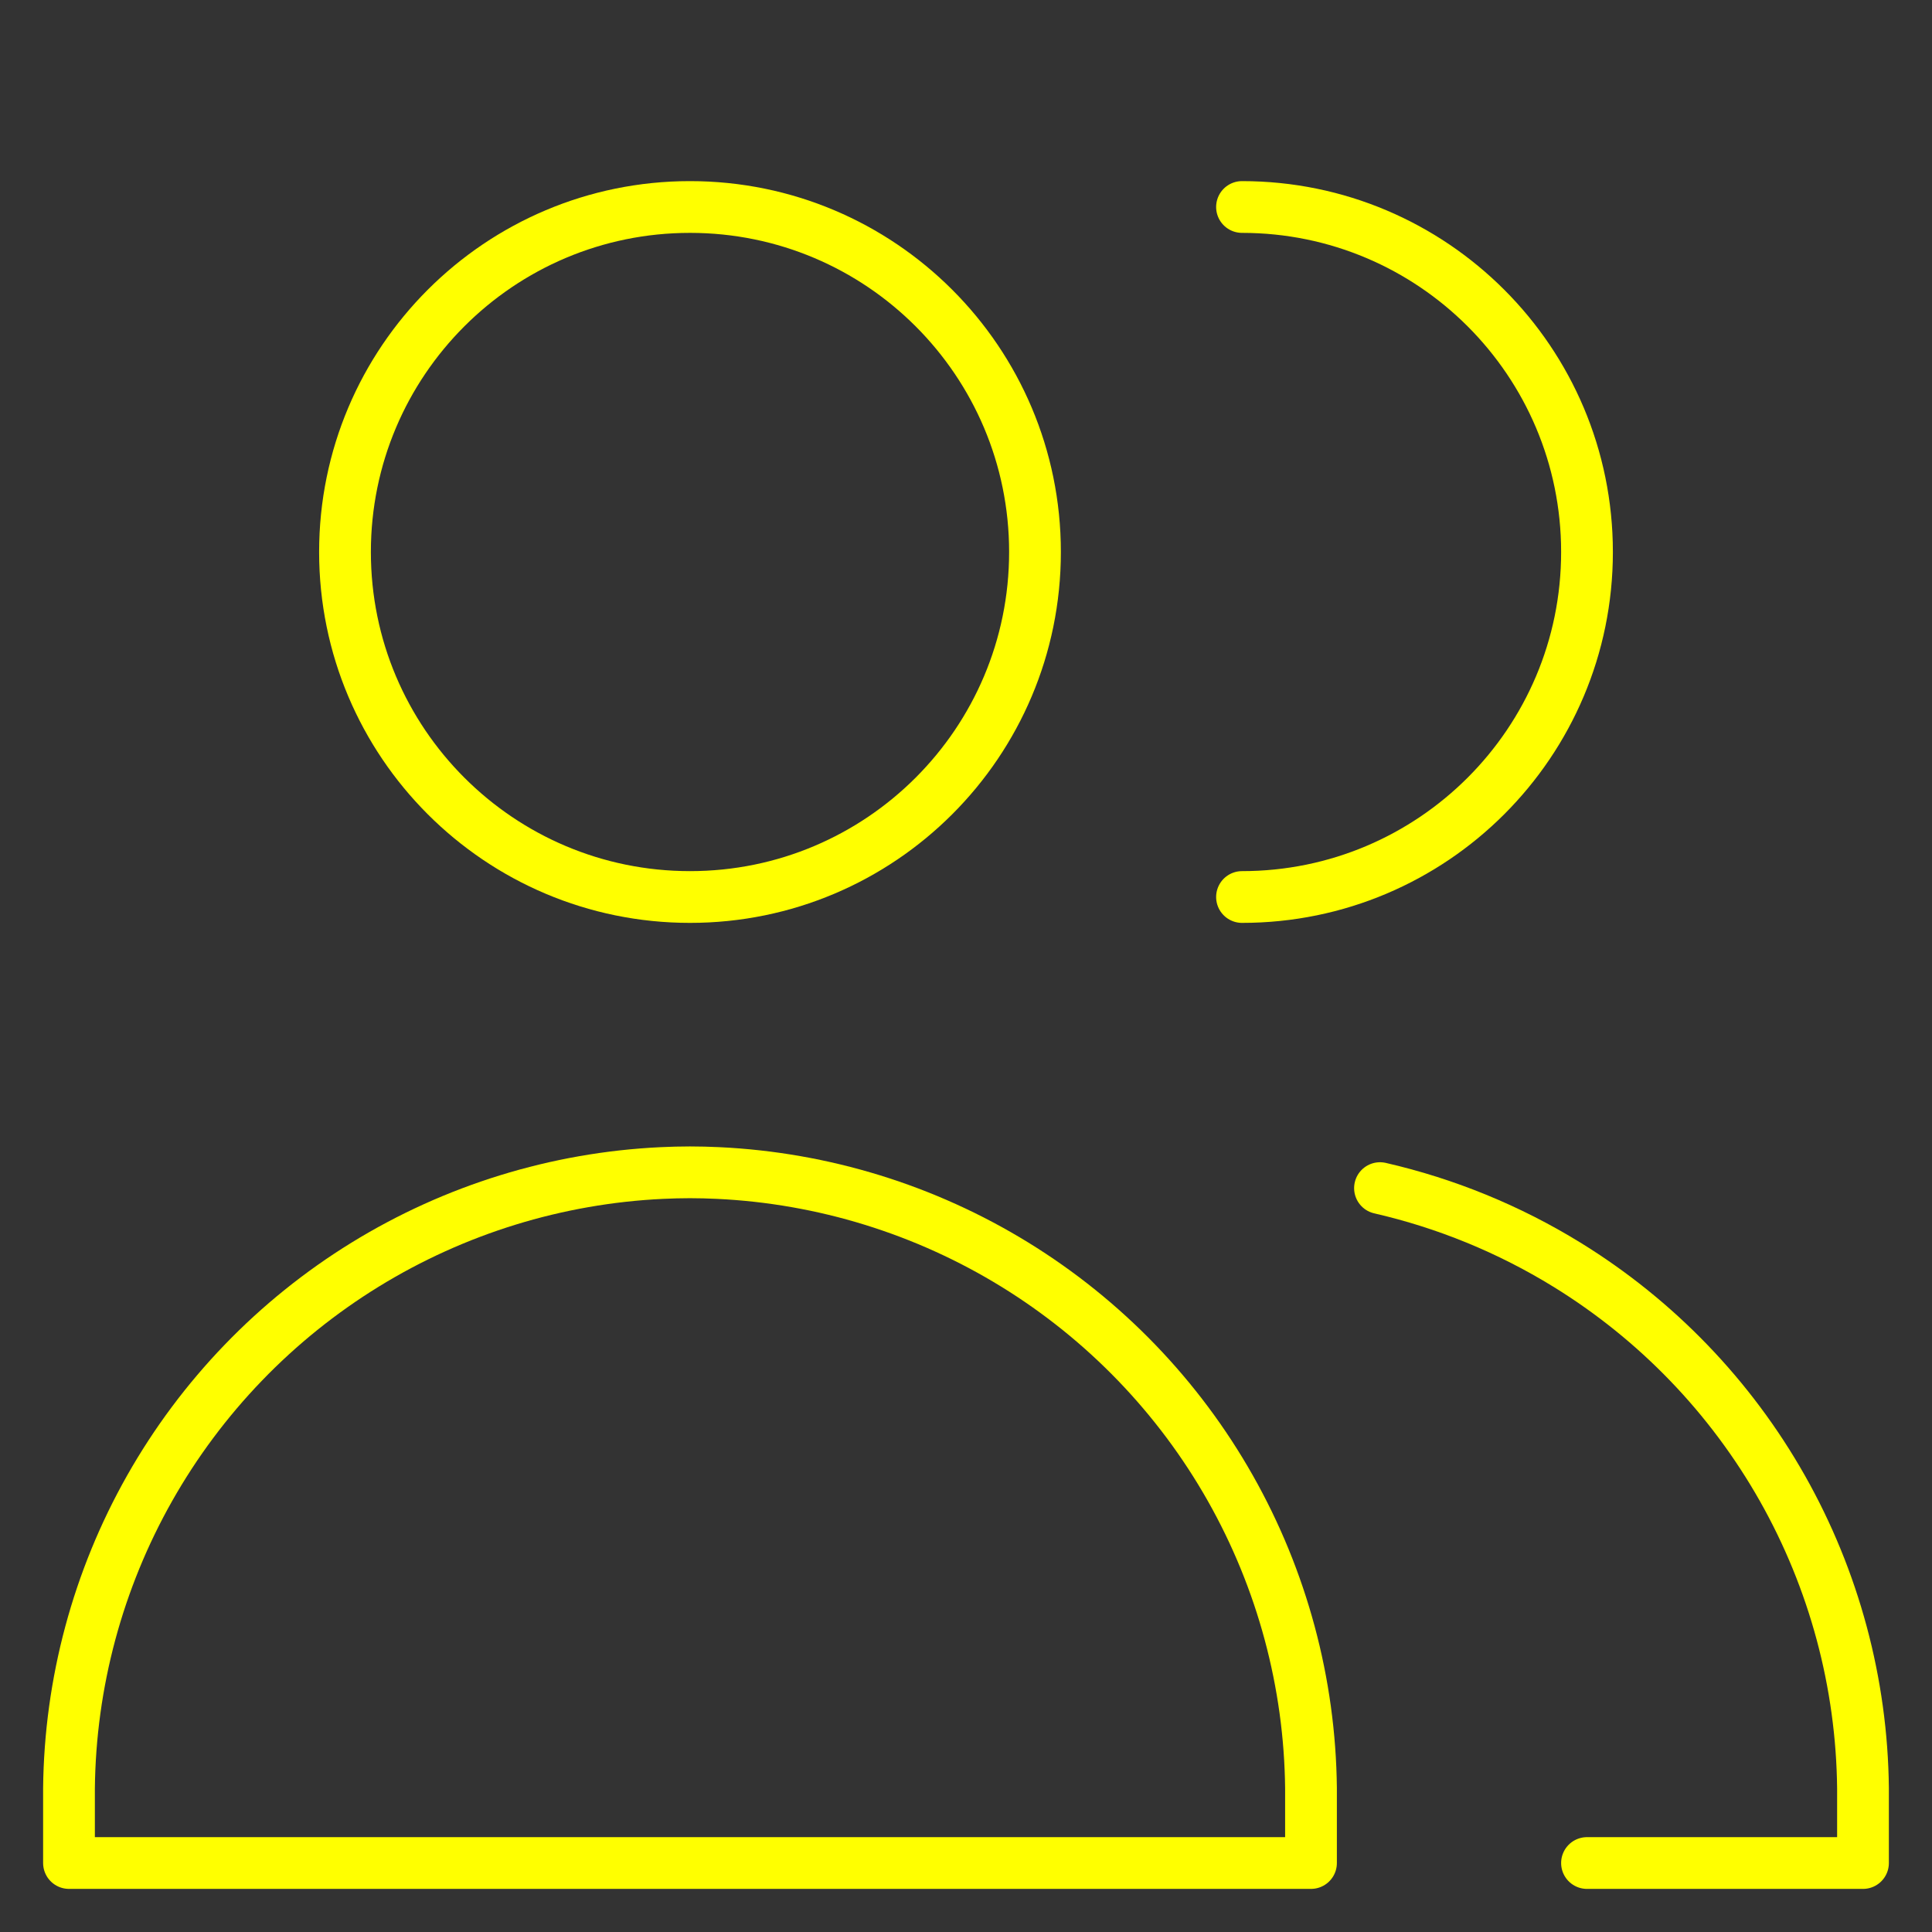
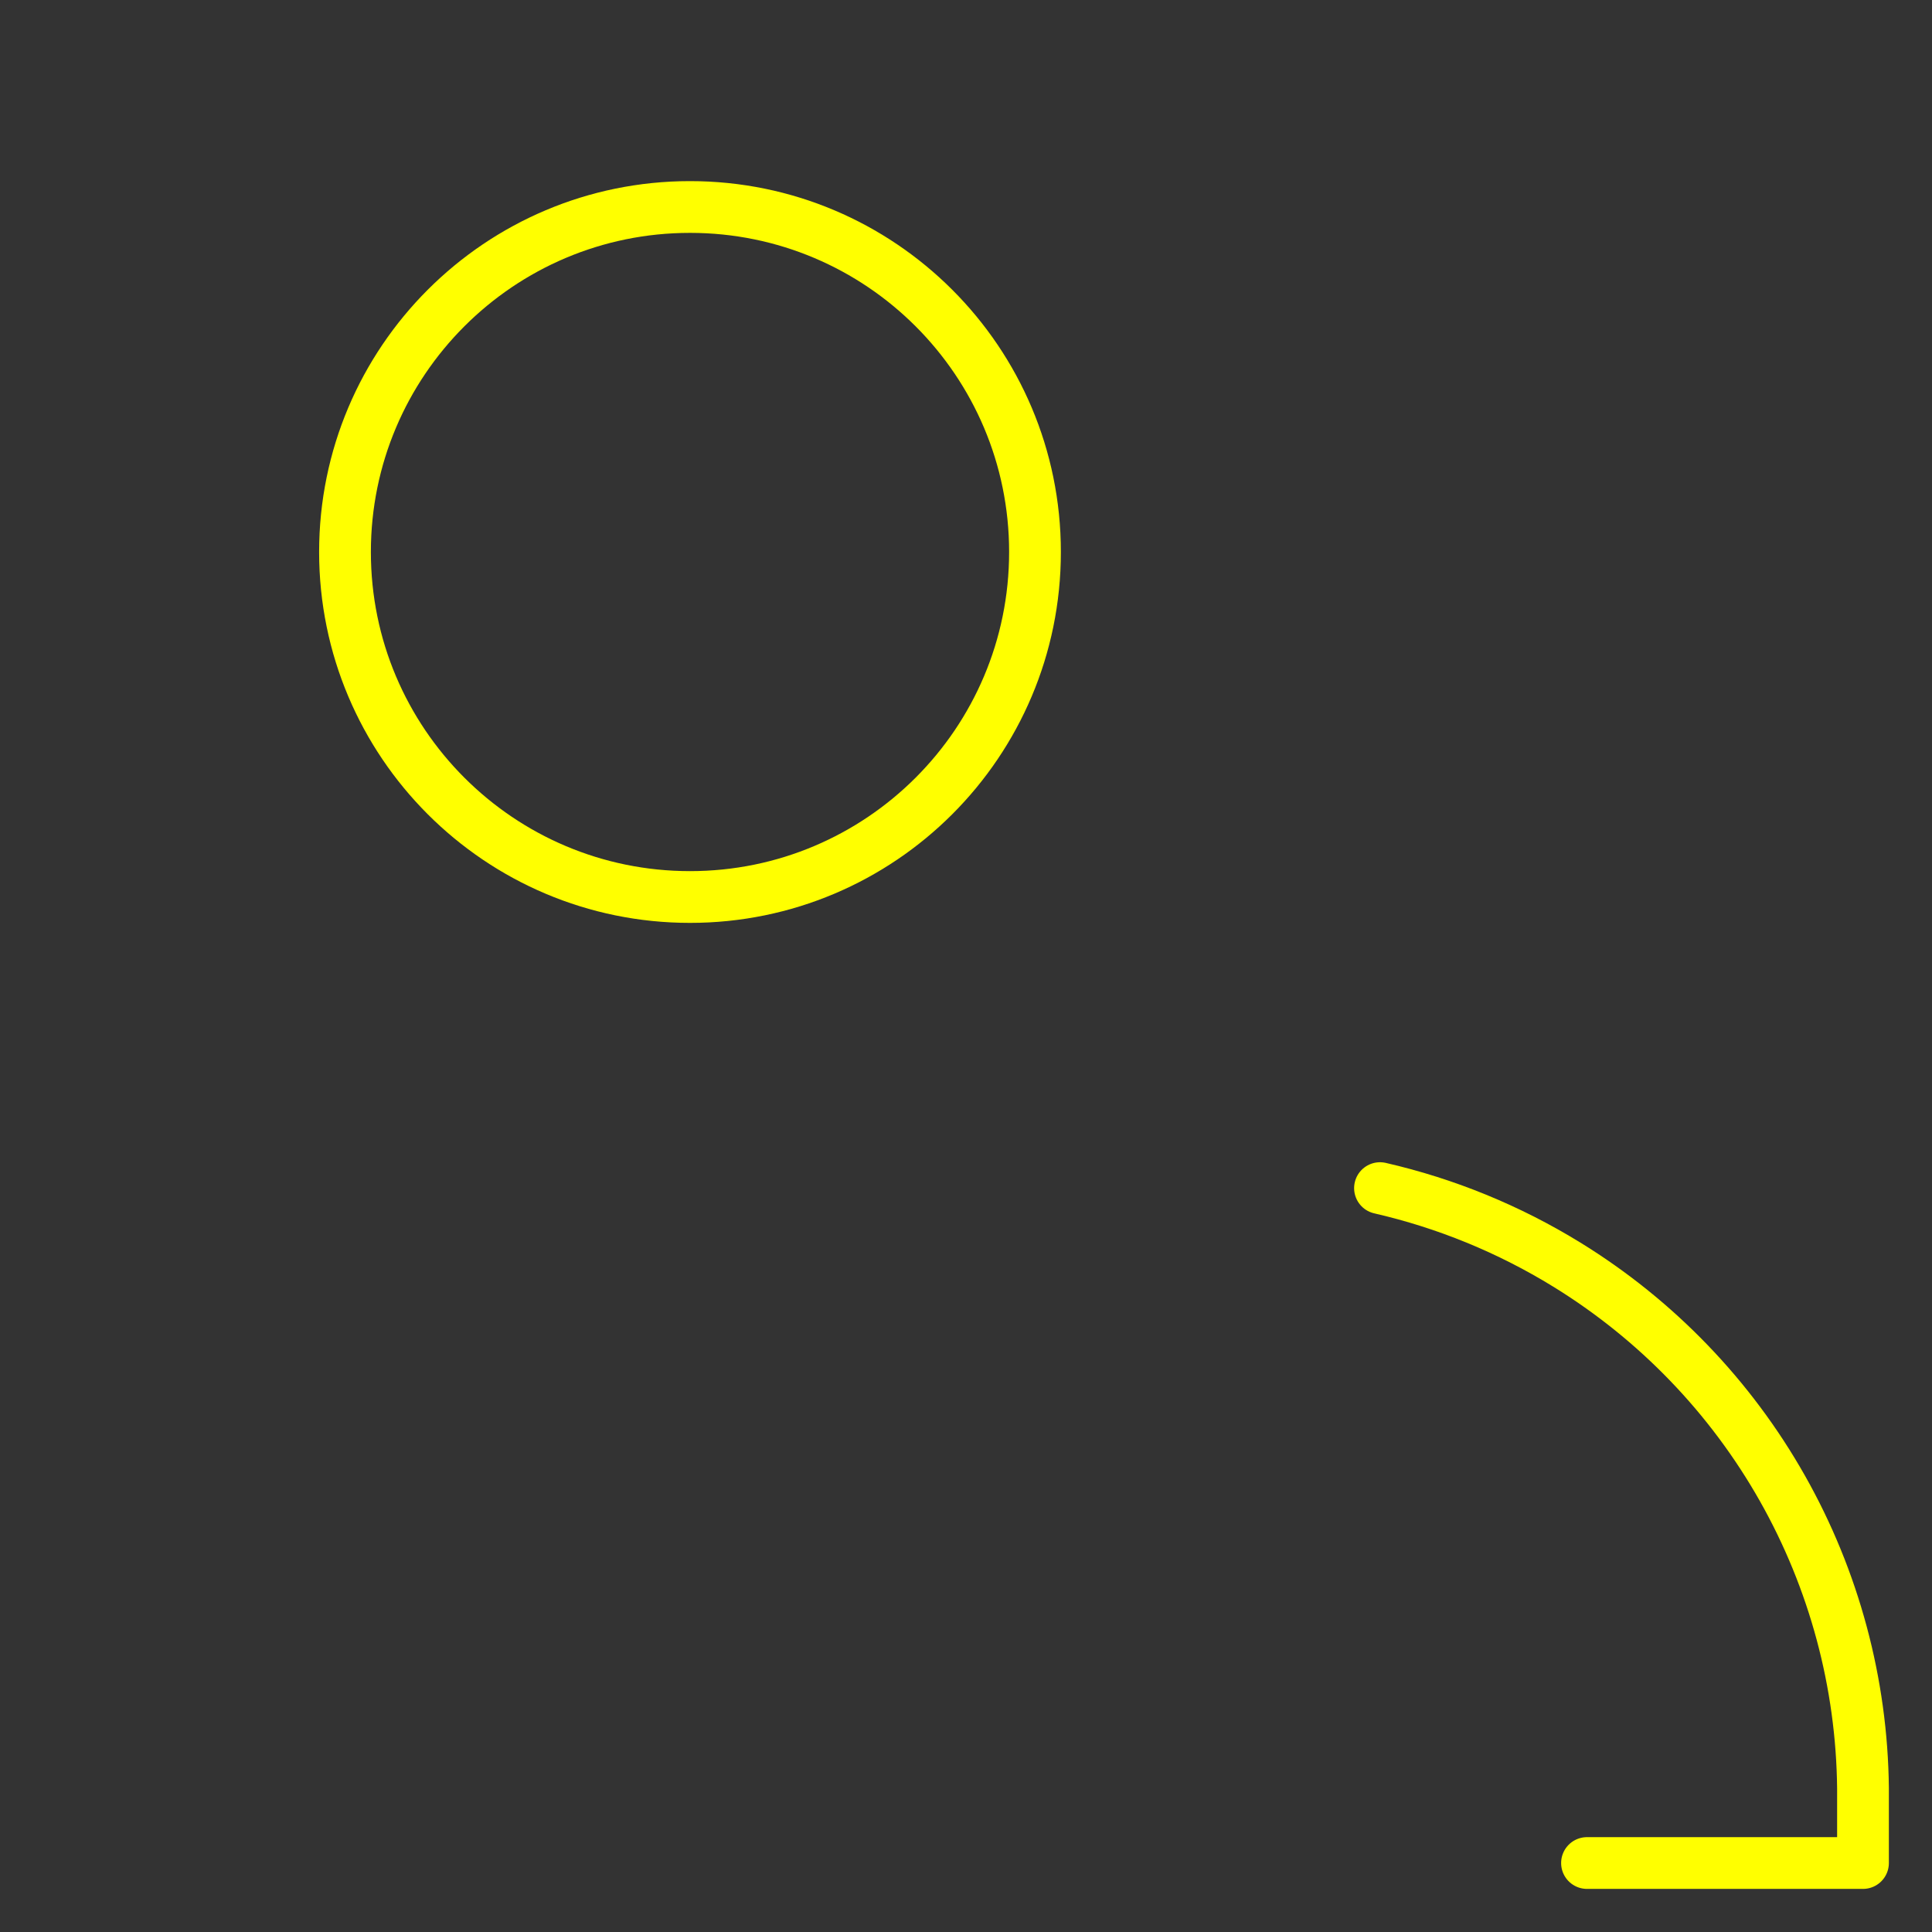
<svg xmlns="http://www.w3.org/2000/svg" width="128" height="128" viewBox="0 0 128 128" fill="none">
  <rect x="0" y="0" width="128" height="128" fill="#333333" stroke="none" />
  <path d="M45.714 59.429C58.338 59.429 68.571 49.195 68.571 36.572C68.571 23.948 58.338 13.714 45.714 13.714C33.09 13.714 22.857 23.948 22.857 36.572C22.857 49.195 33.09 59.429 45.714 59.429Z" stroke="#FFFF00" stroke-width="3.429" stroke-linecap="round" stroke-linejoin="round" />
-   <path d="M4.571 123.429H86.857V118.472C86.784 111.504 84.946 104.667 81.515 98.601C78.084 92.535 73.171 87.438 67.236 83.785C61.3 80.133 54.536 78.044 47.575 77.715C46.954 77.685 46.334 77.67 45.714 77.669C45.094 77.67 44.474 77.685 43.853 77.715C36.892 78.044 30.128 80.133 24.192 83.785C18.257 87.438 13.345 92.535 9.913 98.601C6.482 104.667 4.644 111.504 4.571 118.472V123.429Z" stroke="#FFFF00" stroke-width="3.429" stroke-linecap="round" stroke-linejoin="round" />
-   <path d="M82.286 59.429C94.909 59.429 105.143 49.195 105.143 36.572C105.143 23.948 94.909 13.714 82.286 13.714" stroke="#FFFF00" stroke-width="3.429" stroke-linecap="round" stroke-linejoin="round" />
  <path d="M105.143 123.43H123.428V118.472C123.355 111.504 121.517 104.667 118.086 98.601C114.655 92.535 109.742 87.438 103.807 83.786C99.97 81.424 95.787 79.717 91.428 78.716" stroke="#FFFF00" stroke-width="3.429" stroke-linecap="round" stroke-linejoin="round" />
</svg>